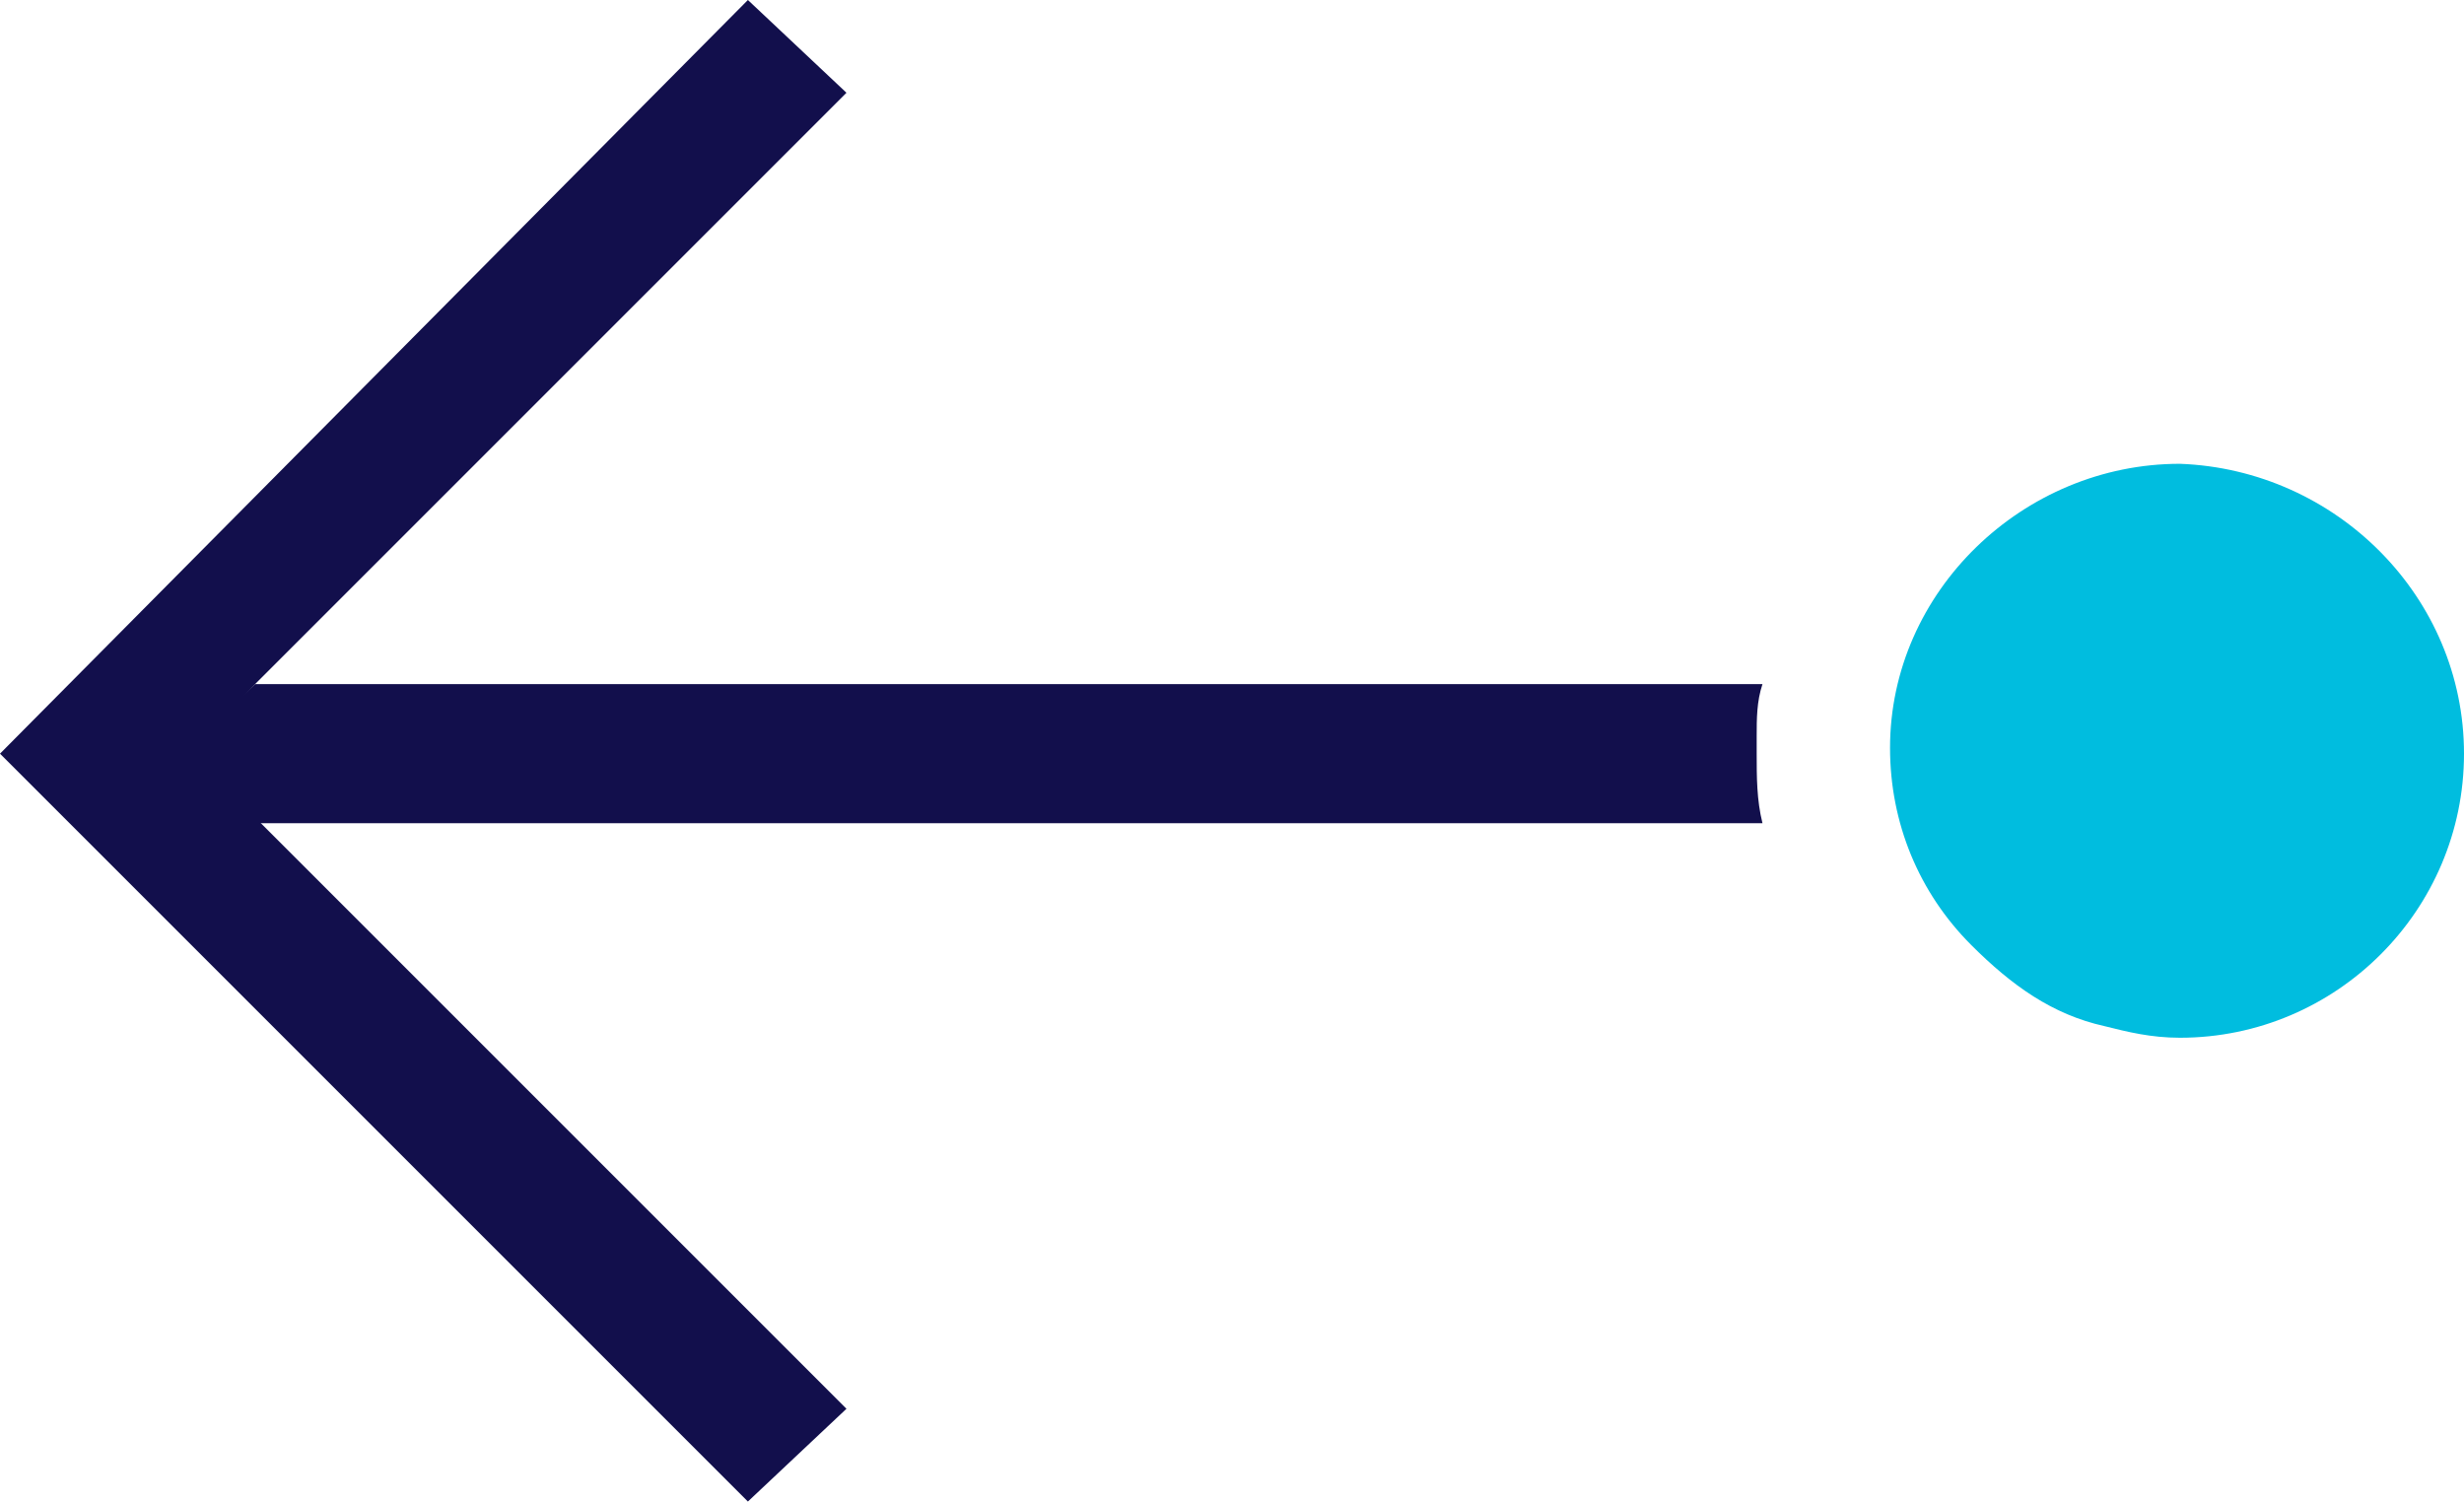
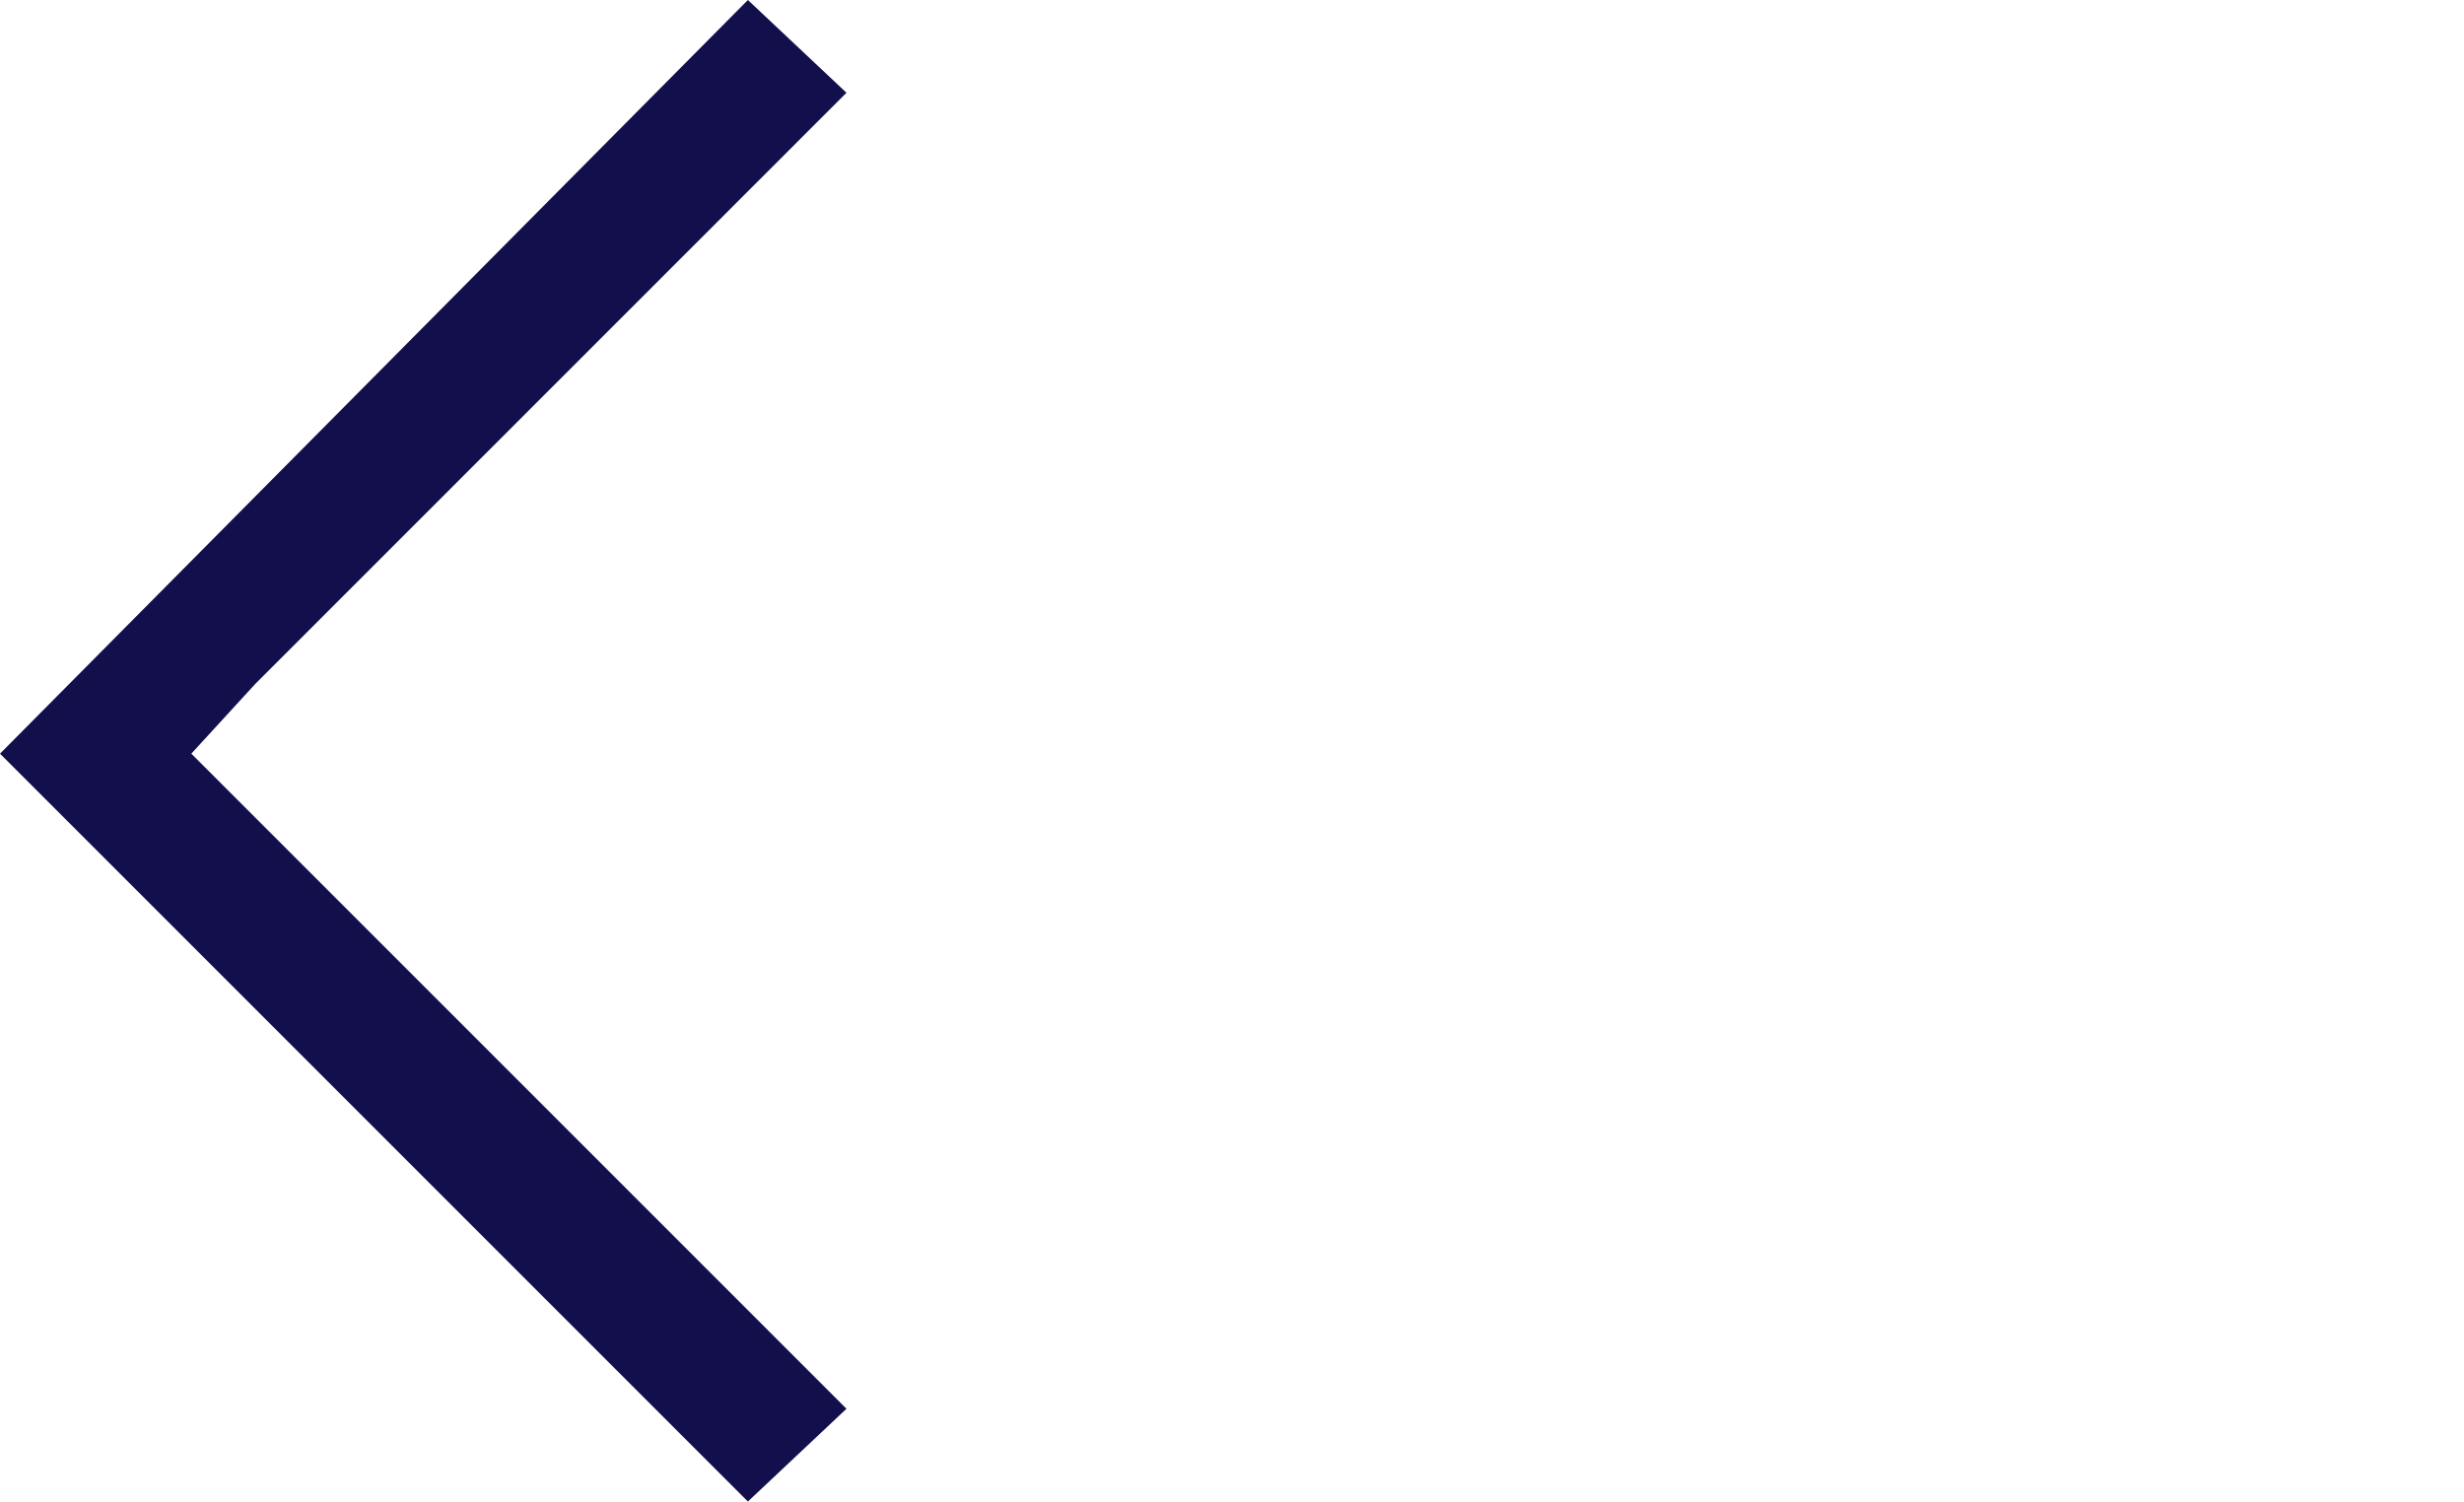
<svg xmlns="http://www.w3.org/2000/svg" version="1.1" id="Layer_1" x="0px" y="0px" viewBox="0 0 42.5 25.9" style="enable-background:new 0 0 42.5 25.9;" xml:space="preserve">
  <style type="text/css">
	.st0{fill:#120F4C;}
	.st1{fill:#00BDDF;}
</style>
  <g id="Layer_4">
-     <path class="st0" d="M4.4,11.8h26c-0.1,0.3-0.1,0.6-0.1,0.9V13c0,0.4,0,0.8,0.1,1.2h-26L3.2,13L4.4,11.8z" />
-     <path class="st1" d="M32.6,12.9c0-2.7,2.3-4.9,5-4.9c2.7,0.1,4.9,2.3,4.9,5s-2.2,4.9-4.9,4.9c-0.5,0-0.9-0.1-1.3-0.2   c-0.9-0.2-1.6-0.7-2.3-1.4C33.1,15.4,32.6,14.2,32.6,12.9C32.6,13,32.6,12.9,32.6,12.9z" />
    <polygon class="st0" points="12.9,0 14.6,1.6 4.4,11.8 3.3,13 4.4,14.1 14.6,24.3 12.9,25.9 0,13  " />
  </g>
</svg>